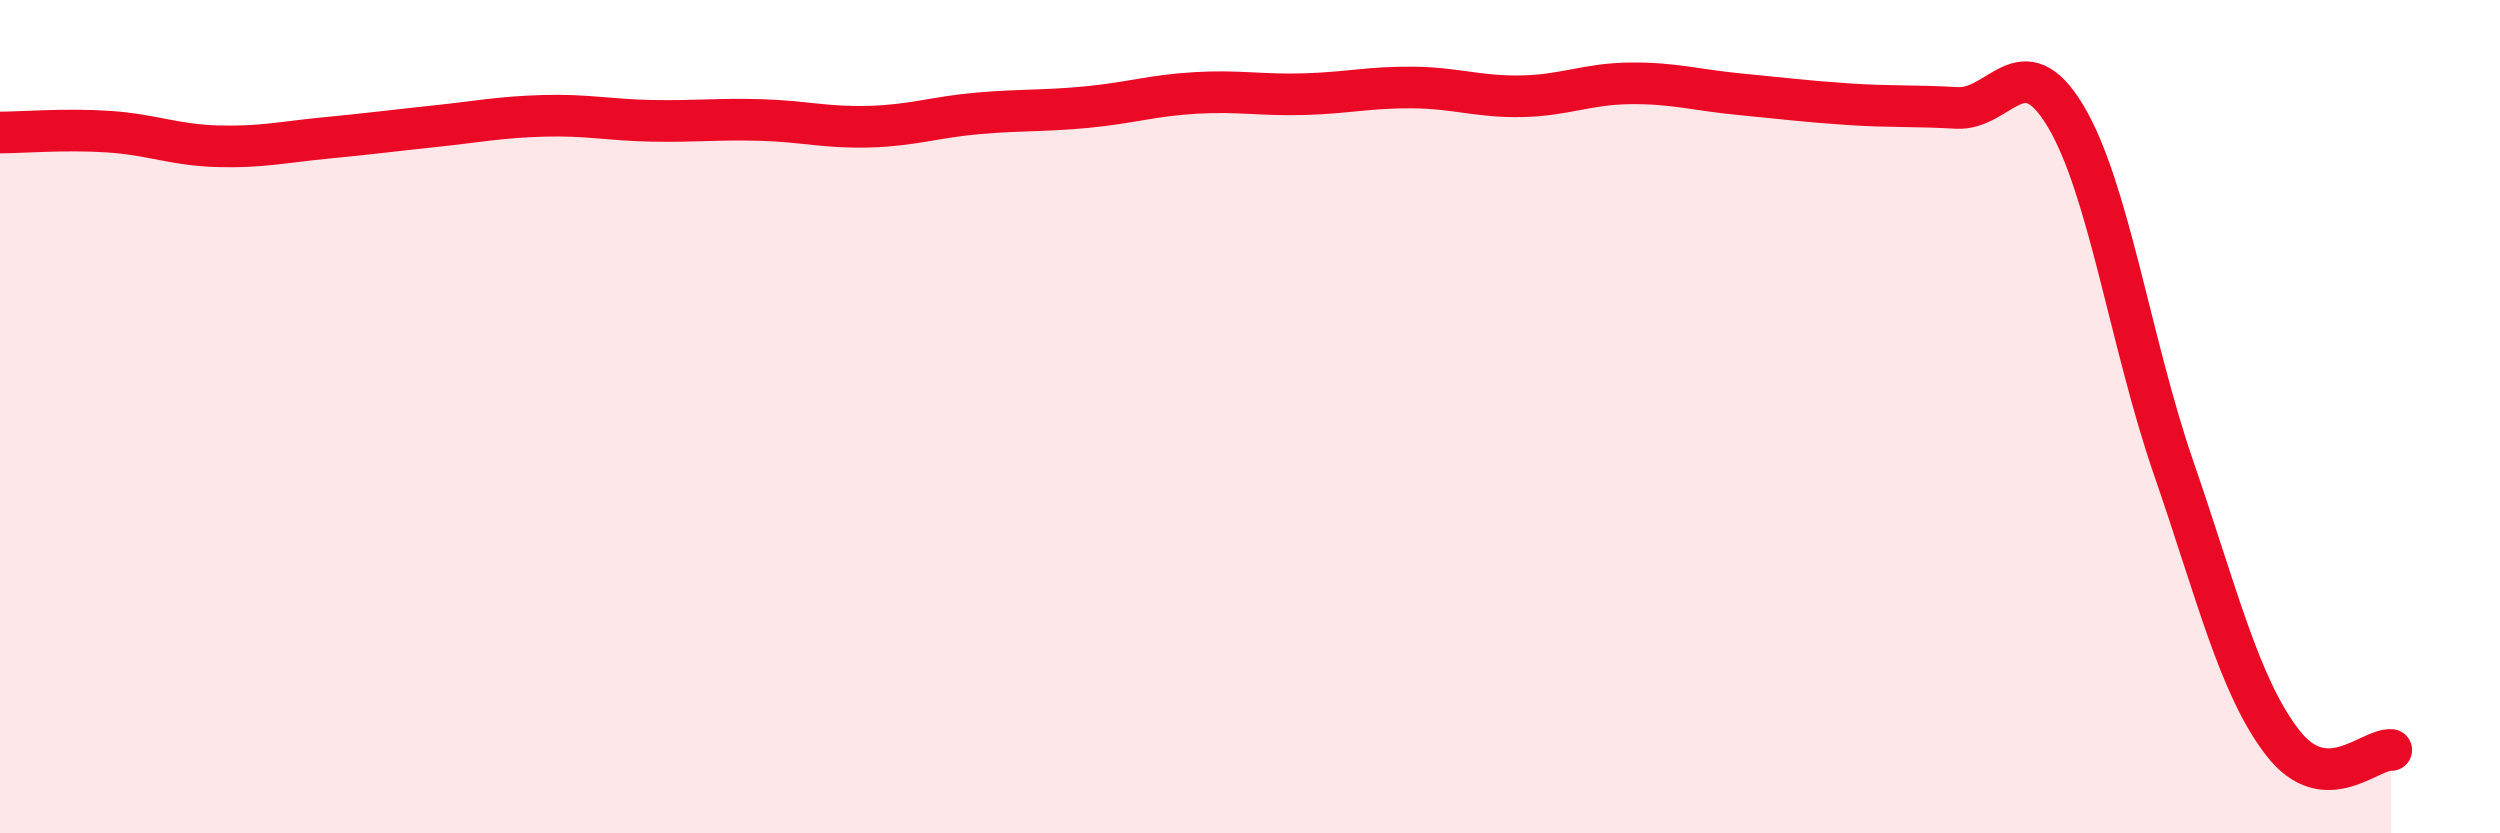
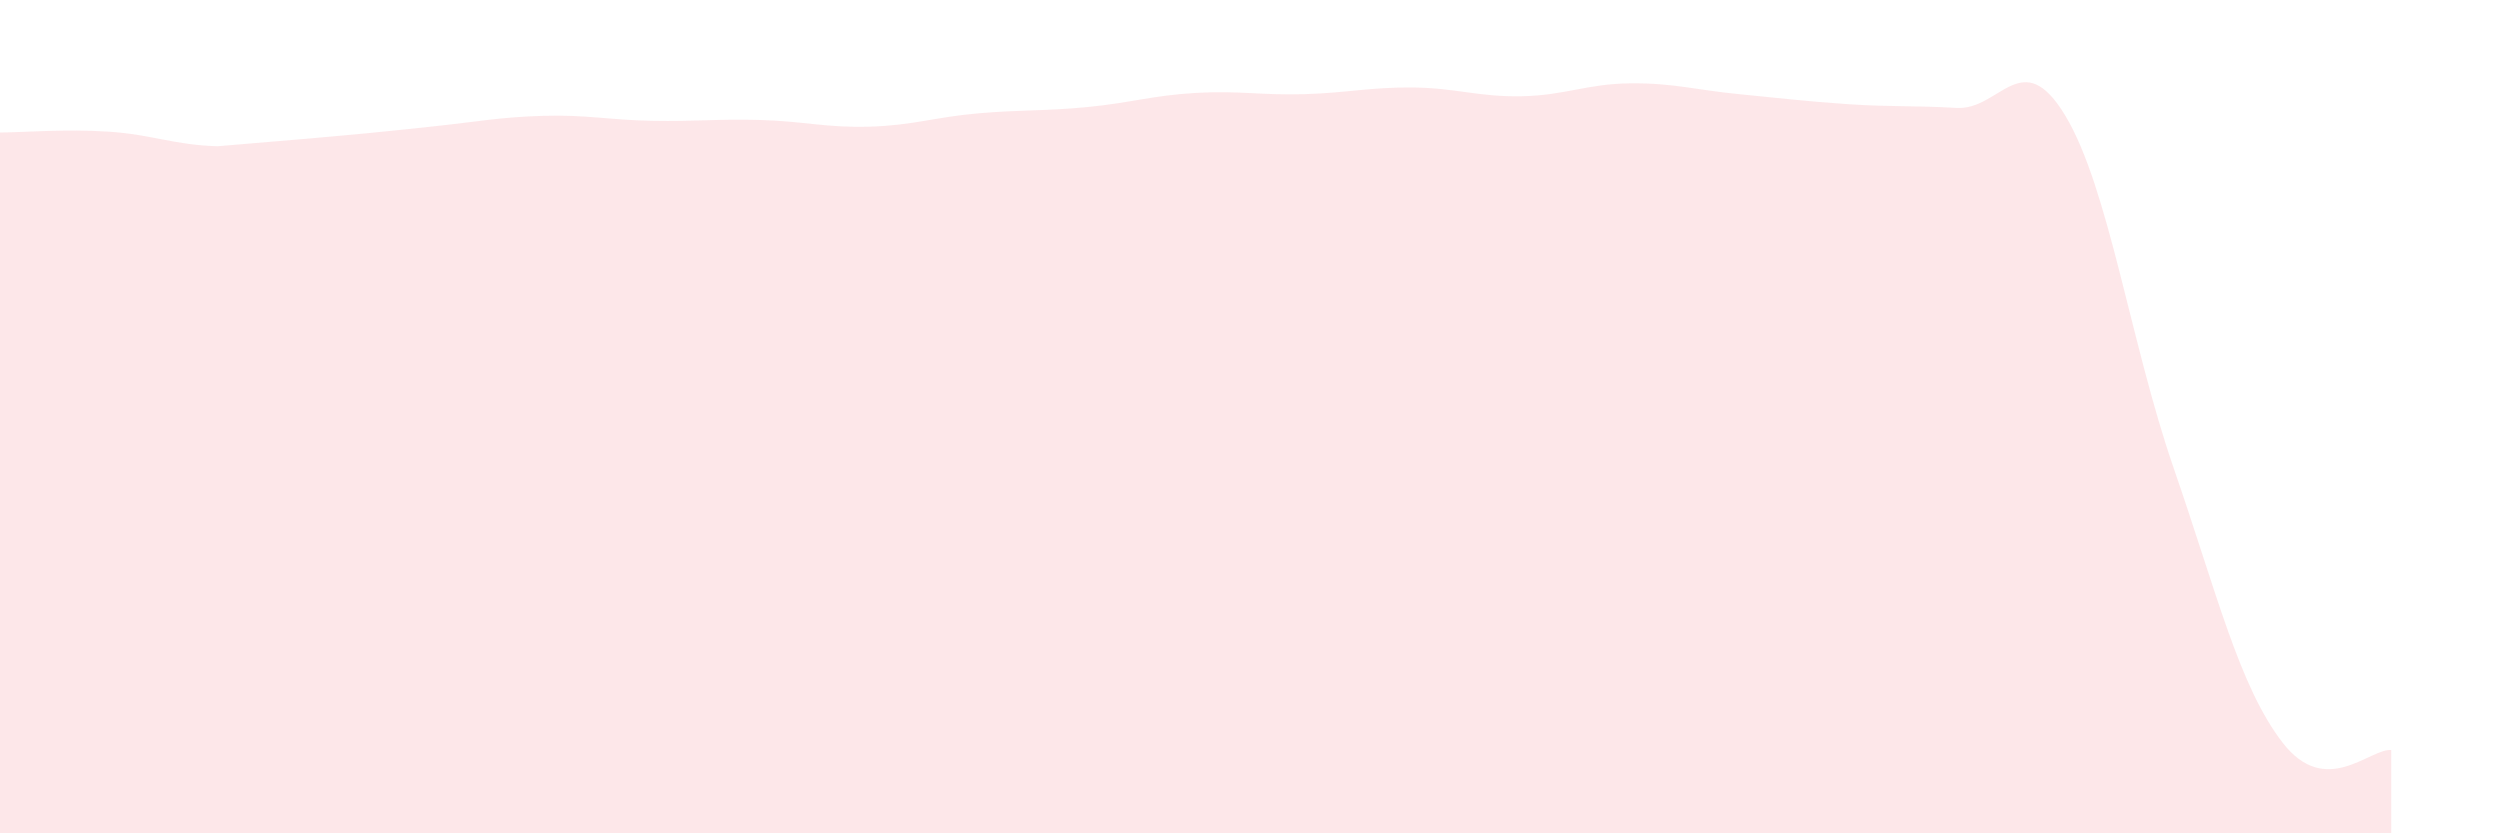
<svg xmlns="http://www.w3.org/2000/svg" width="60" height="20" viewBox="0 0 60 20">
-   <path d="M 0,3.18 C 0.52,3.18 1.57,3.09 2.61,3.16 C 3.65,3.23 4.18,3.48 5.22,3.51 C 6.26,3.54 6.79,3.41 7.83,3.31 C 8.87,3.21 9.39,3.14 10.43,3.03 C 11.47,2.92 12,2.81 13.04,2.78 C 14.08,2.75 14.61,2.88 15.65,2.9 C 16.69,2.92 17.22,2.85 18.26,2.88 C 19.3,2.91 19.83,3.07 20.87,3.04 C 21.91,3.01 22.44,2.81 23.48,2.72 C 24.52,2.63 25.05,2.67 26.09,2.57 C 27.13,2.47 27.66,2.29 28.7,2.23 C 29.74,2.17 30.26,2.29 31.3,2.26 C 32.34,2.23 32.87,2.09 33.91,2.1 C 34.95,2.11 35.48,2.33 36.52,2.31 C 37.56,2.29 38.09,2.01 39.13,2 C 40.17,1.99 40.7,2.16 41.74,2.26 C 42.78,2.36 43.31,2.43 44.35,2.5 C 45.39,2.57 45.92,2.53 46.96,2.59 C 48,2.65 48.53,1.05 49.57,2.78 C 50.61,4.51 51.13,8.23 52.17,11.24 C 53.21,14.25 53.74,16.47 54.78,17.82 C 55.82,19.17 56.87,17.96 57.39,18L57.39 20L0 20Z" fill="#EB0A25" opacity="0.1" stroke-linecap="round" stroke-linejoin="round" />
-   <path d="M 0,3.18 C 0.52,3.18 1.57,3.09 2.61,3.16 C 3.65,3.23 4.18,3.48 5.22,3.51 C 6.26,3.54 6.79,3.41 7.83,3.31 C 8.87,3.21 9.39,3.14 10.43,3.03 C 11.47,2.92 12,2.81 13.04,2.78 C 14.08,2.75 14.61,2.88 15.65,2.9 C 16.69,2.92 17.22,2.85 18.26,2.88 C 19.3,2.91 19.83,3.07 20.87,3.04 C 21.91,3.01 22.44,2.81 23.48,2.72 C 24.52,2.63 25.05,2.67 26.09,2.57 C 27.13,2.47 27.66,2.29 28.7,2.23 C 29.74,2.17 30.26,2.29 31.3,2.26 C 32.34,2.23 32.87,2.09 33.91,2.1 C 34.95,2.11 35.48,2.33 36.52,2.31 C 37.56,2.29 38.09,2.01 39.13,2 C 40.17,1.99 40.7,2.16 41.74,2.26 C 42.78,2.36 43.31,2.43 44.35,2.5 C 45.39,2.57 45.92,2.53 46.96,2.59 C 48,2.65 48.53,1.05 49.57,2.78 C 50.61,4.51 51.13,8.23 52.17,11.24 C 53.21,14.25 53.74,16.47 54.78,17.82 C 55.82,19.17 56.87,17.96 57.39,18" stroke="#EB0A25" stroke-width="1" fill="none" stroke-linecap="round" stroke-linejoin="round" />
+   <path d="M 0,3.18 C 0.52,3.18 1.57,3.09 2.61,3.16 C 3.65,3.23 4.18,3.48 5.22,3.51 C 8.87,3.21 9.39,3.14 10.43,3.03 C 11.47,2.92 12,2.81 13.04,2.78 C 14.08,2.75 14.61,2.88 15.65,2.9 C 16.69,2.92 17.22,2.85 18.26,2.88 C 19.3,2.91 19.83,3.07 20.87,3.04 C 21.91,3.01 22.44,2.81 23.48,2.72 C 24.52,2.63 25.05,2.67 26.09,2.57 C 27.13,2.47 27.66,2.29 28.7,2.23 C 29.74,2.17 30.26,2.29 31.3,2.26 C 32.34,2.23 32.87,2.09 33.91,2.1 C 34.95,2.11 35.48,2.33 36.52,2.31 C 37.56,2.29 38.09,2.01 39.13,2 C 40.17,1.99 40.7,2.16 41.74,2.26 C 42.78,2.36 43.31,2.43 44.35,2.5 C 45.39,2.57 45.92,2.53 46.96,2.59 C 48,2.65 48.53,1.05 49.57,2.78 C 50.61,4.51 51.13,8.23 52.17,11.24 C 53.21,14.25 53.74,16.47 54.78,17.82 C 55.82,19.17 56.87,17.96 57.39,18L57.39 20L0 20Z" fill="#EB0A25" opacity="0.1" stroke-linecap="round" stroke-linejoin="round" />
</svg>